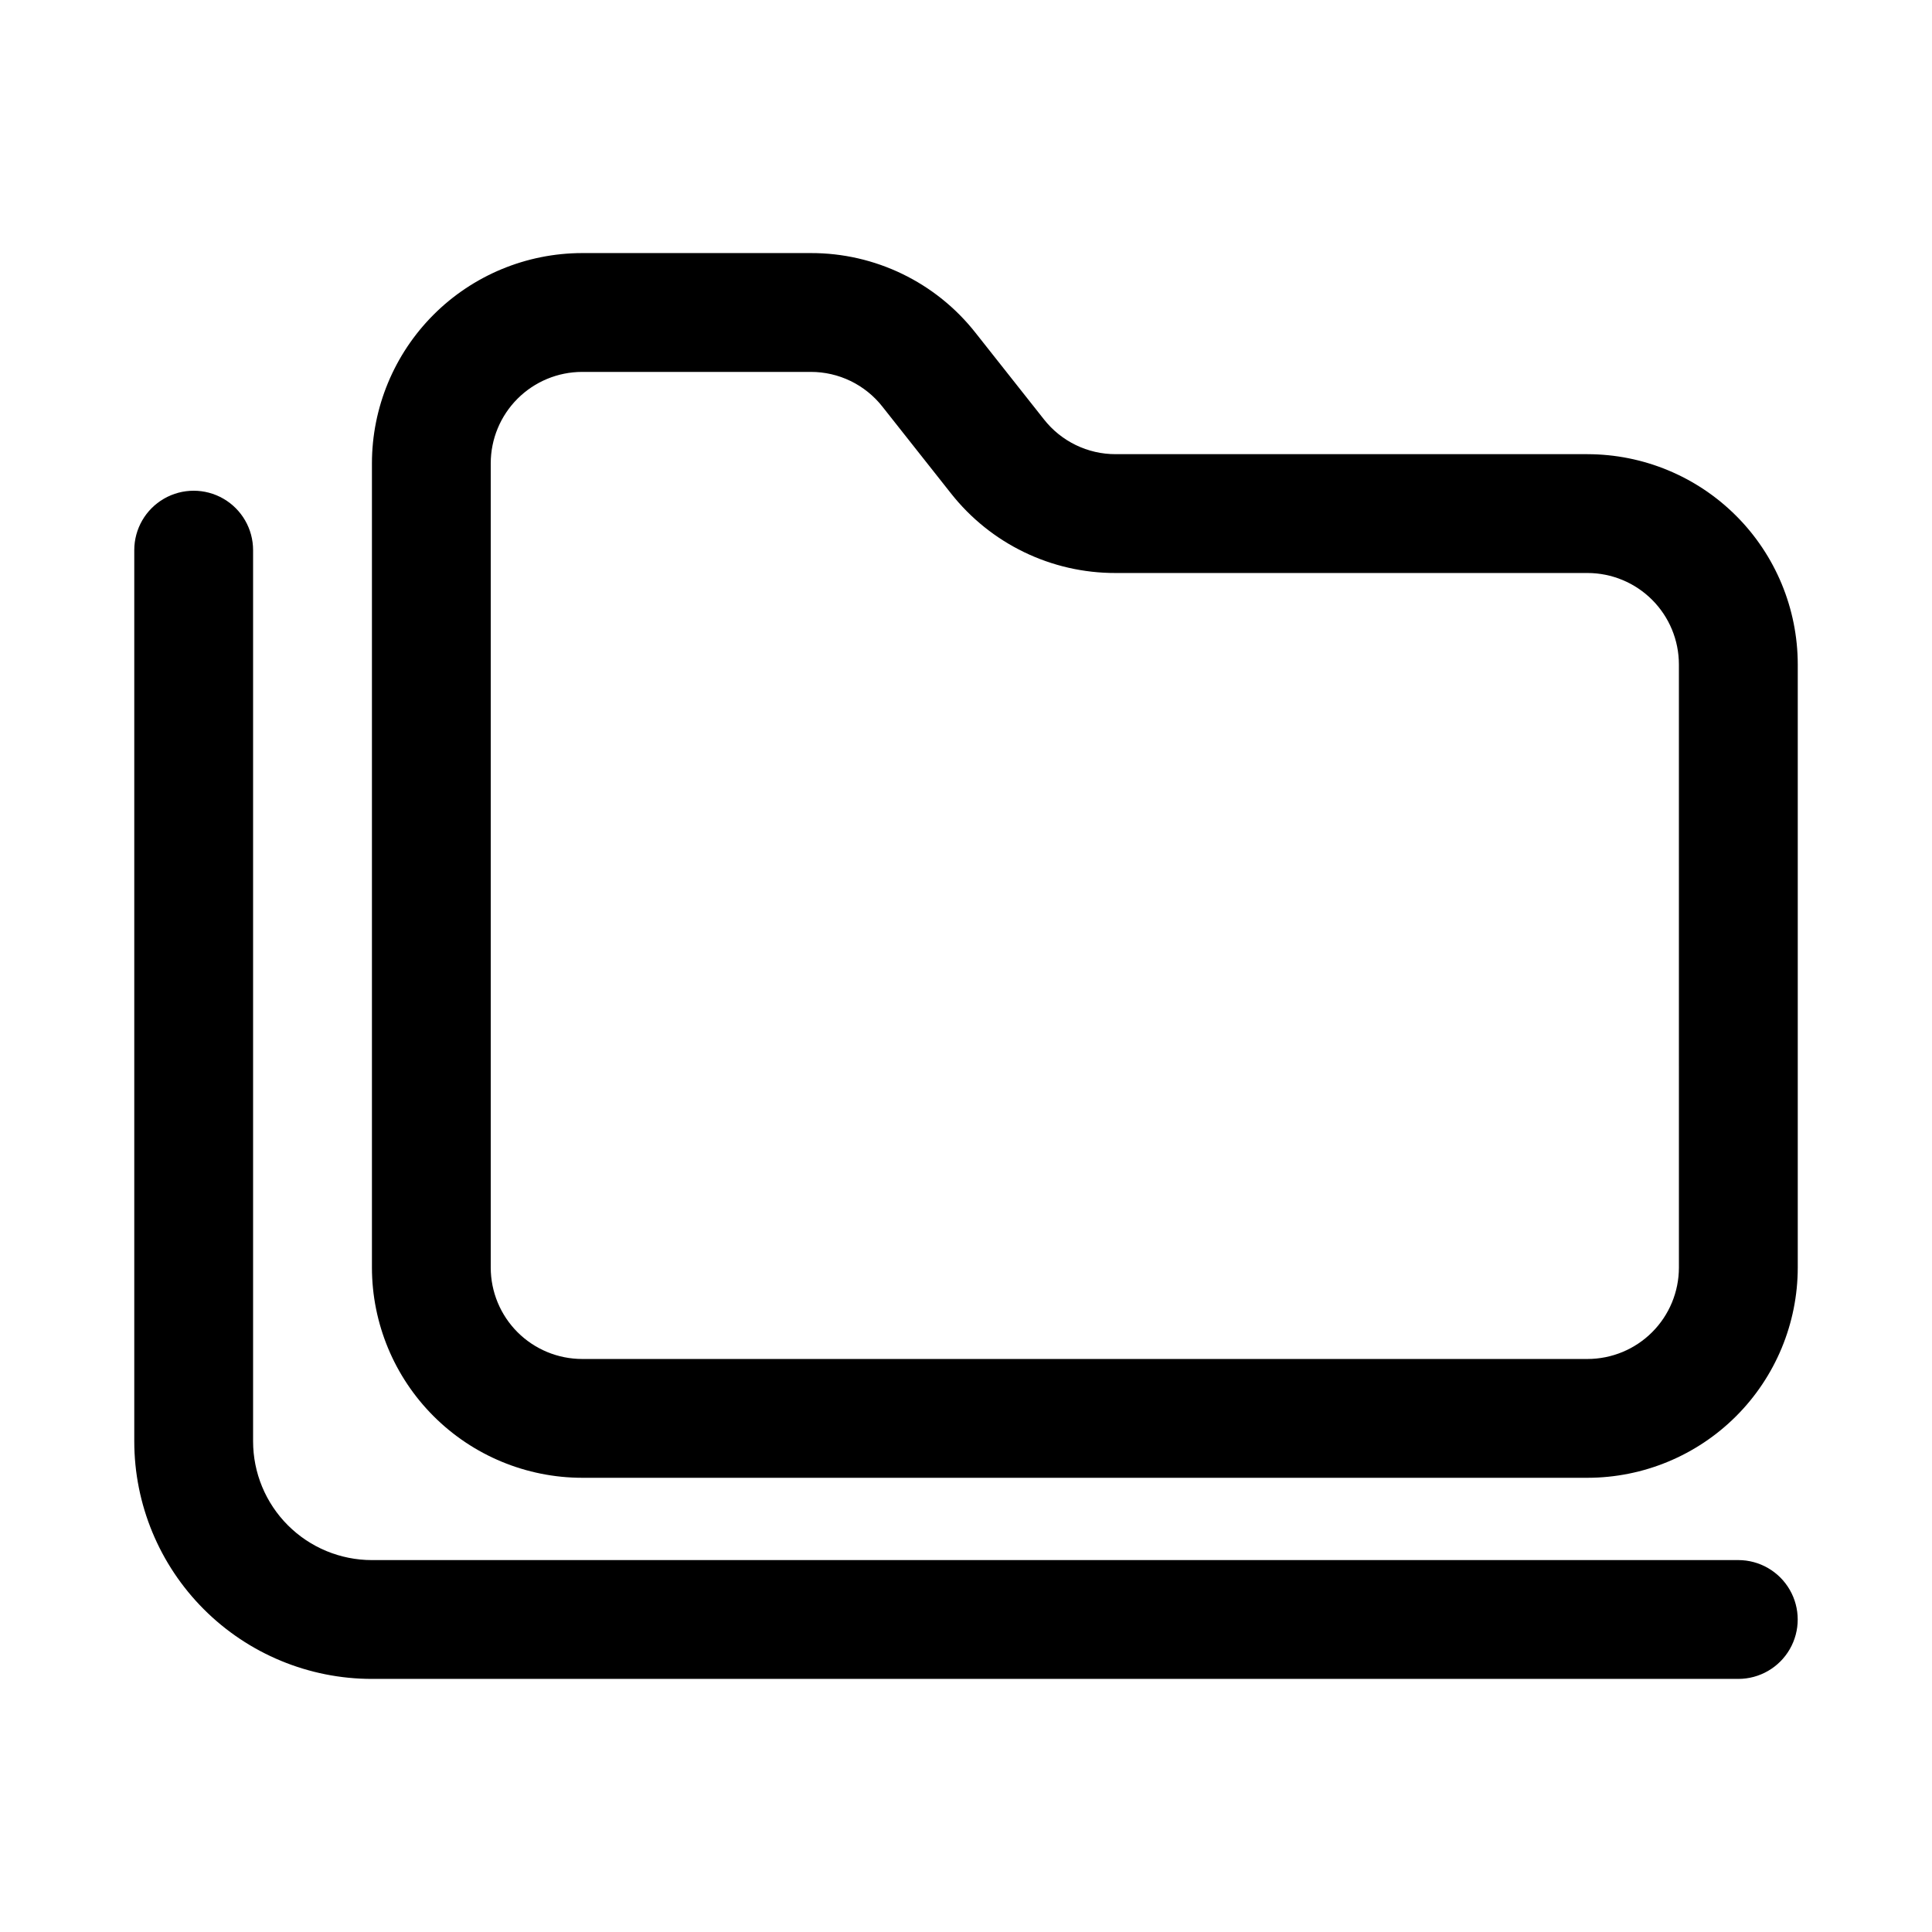
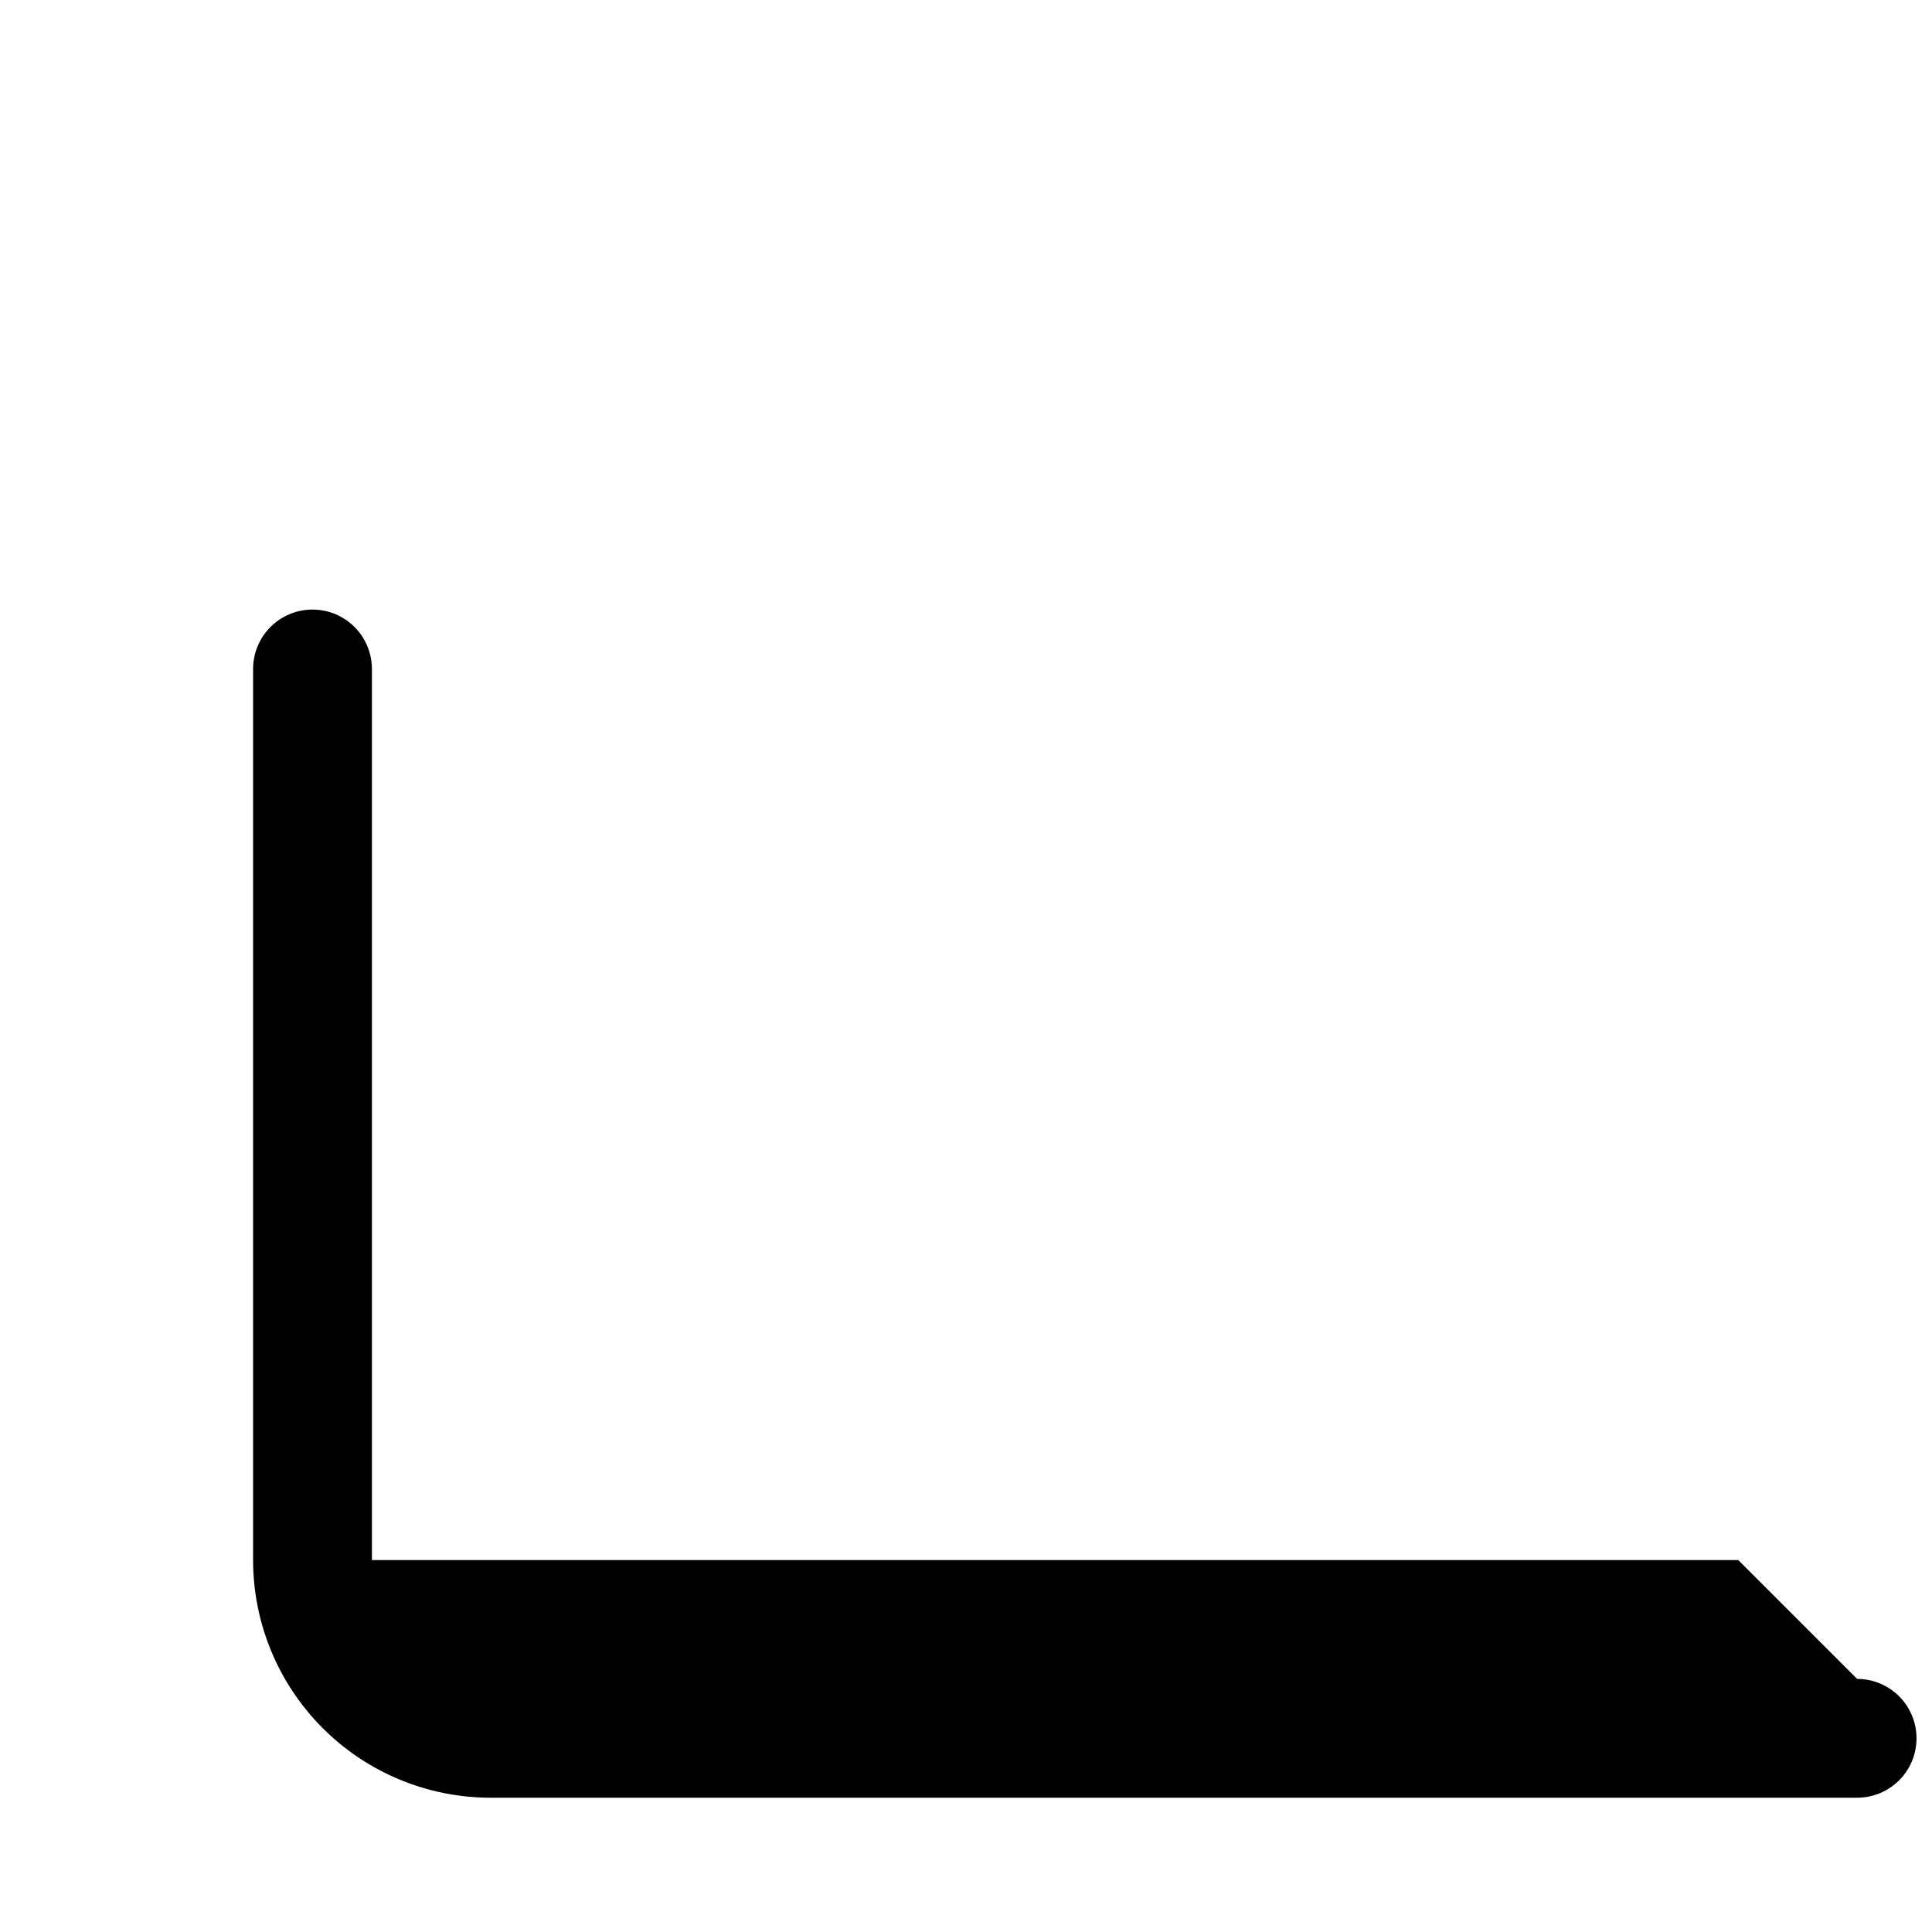
<svg xmlns="http://www.w3.org/2000/svg" fill="#000000" width="800px" height="800px" version="1.1" viewBox="144 144 512 512">
  <g>
-     <path d="m564.7 264.36h-125.02c-7.418 0.02-14.43-3.379-19.016-9.211l-18.105-22.906c-10.531-13.41-26.656-21.223-43.707-21.176h-60.566c-14.773 0.012-28.941 5.887-39.387 16.332-10.445 10.449-16.32 24.613-16.332 39.387v213.14c0.016 14.773 5.891 28.934 16.34 39.375 10.445 10.445 24.605 16.316 39.379 16.328h266.42c14.773-0.012 28.934-5.883 39.383-16.328 10.445-10.441 16.32-24.602 16.336-39.375v-159.86c-0.016-14.77-5.891-28.934-16.336-39.375-10.449-10.441-24.609-16.316-39.383-16.328zm24.23 215.57c-0.008 6.422-2.562 12.582-7.106 17.121-4.543 4.539-10.699 7.09-17.125 7.094h-266.42c-6.422-0.004-12.582-2.555-17.125-7.094-4.543-4.539-7.098-10.699-7.106-17.121v-213.14c0.004-6.426 2.559-12.586 7.102-17.129 4.543-4.543 10.703-7.098 17.129-7.102h60.566c7.414-0.02 14.422 3.379 19.004 9.211l18.105 22.906c10.535 13.418 26.664 21.227 43.719 21.176h125.02c6.426 0.004 12.582 2.555 17.125 7.098 4.543 4.539 7.098 10.695 7.106 17.117z" />
-     <path d="m604.67 557.44h-362.11c-8.352 0-16.359-3.316-22.266-9.223-5.906-5.902-9.223-13.914-9.223-22.266v-236.16c0-5.625-3-10.82-7.871-13.633-4.871-2.812-10.875-2.812-15.746 0s-7.871 8.008-7.871 13.633v236.16c0 16.703 6.637 32.723 18.445 44.531 11.809 11.812 27.828 18.445 44.531 18.445h362.11c5.625 0 10.82-3 13.633-7.871 2.812-4.871 2.812-10.871 0-15.742s-8.008-7.875-13.633-7.875z" />
+     <path d="m604.67 557.44h-362.11v-236.16c0-5.625-3-10.82-7.871-13.633-4.871-2.812-10.875-2.812-15.746 0s-7.871 8.008-7.871 13.633v236.16c0 16.703 6.637 32.723 18.445 44.531 11.809 11.812 27.828 18.445 44.531 18.445h362.11c5.625 0 10.82-3 13.633-7.871 2.812-4.871 2.812-10.871 0-15.742s-8.008-7.875-13.633-7.875z" />
  </g>
</svg>